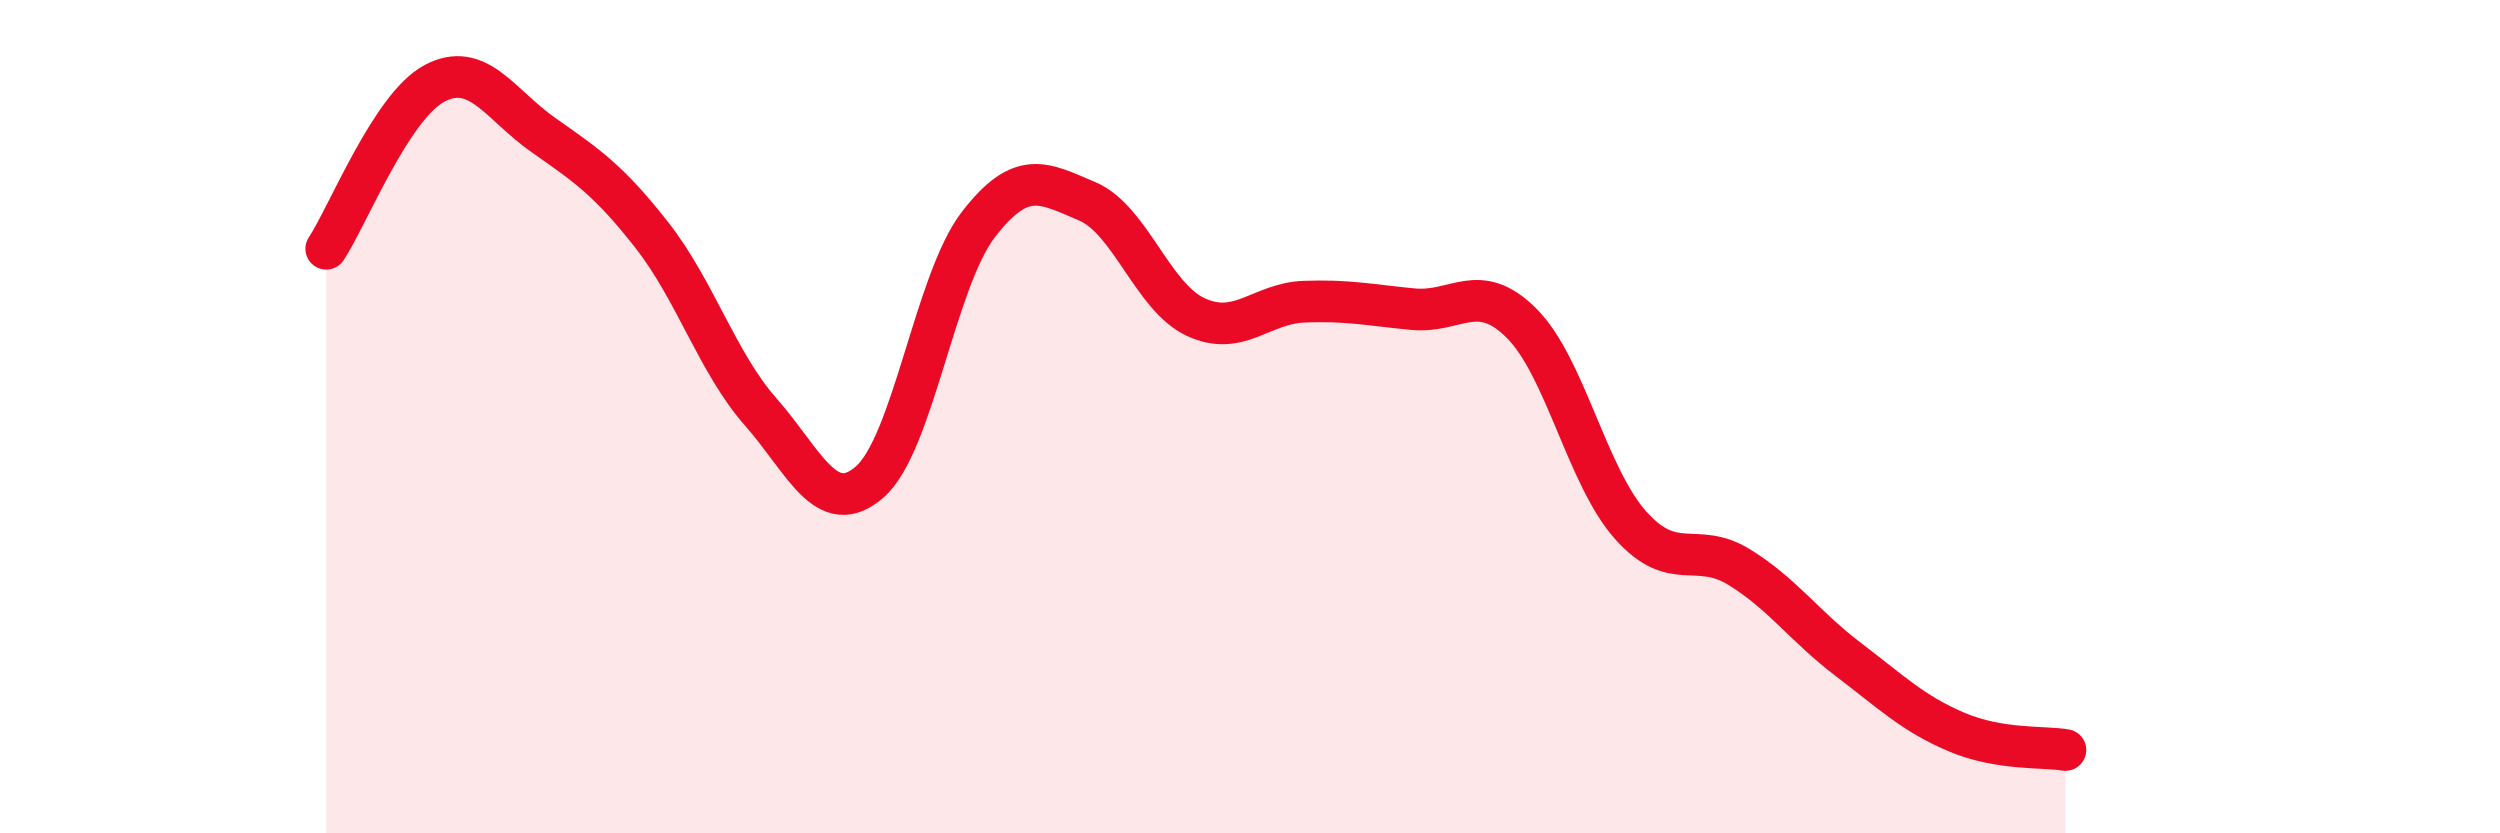
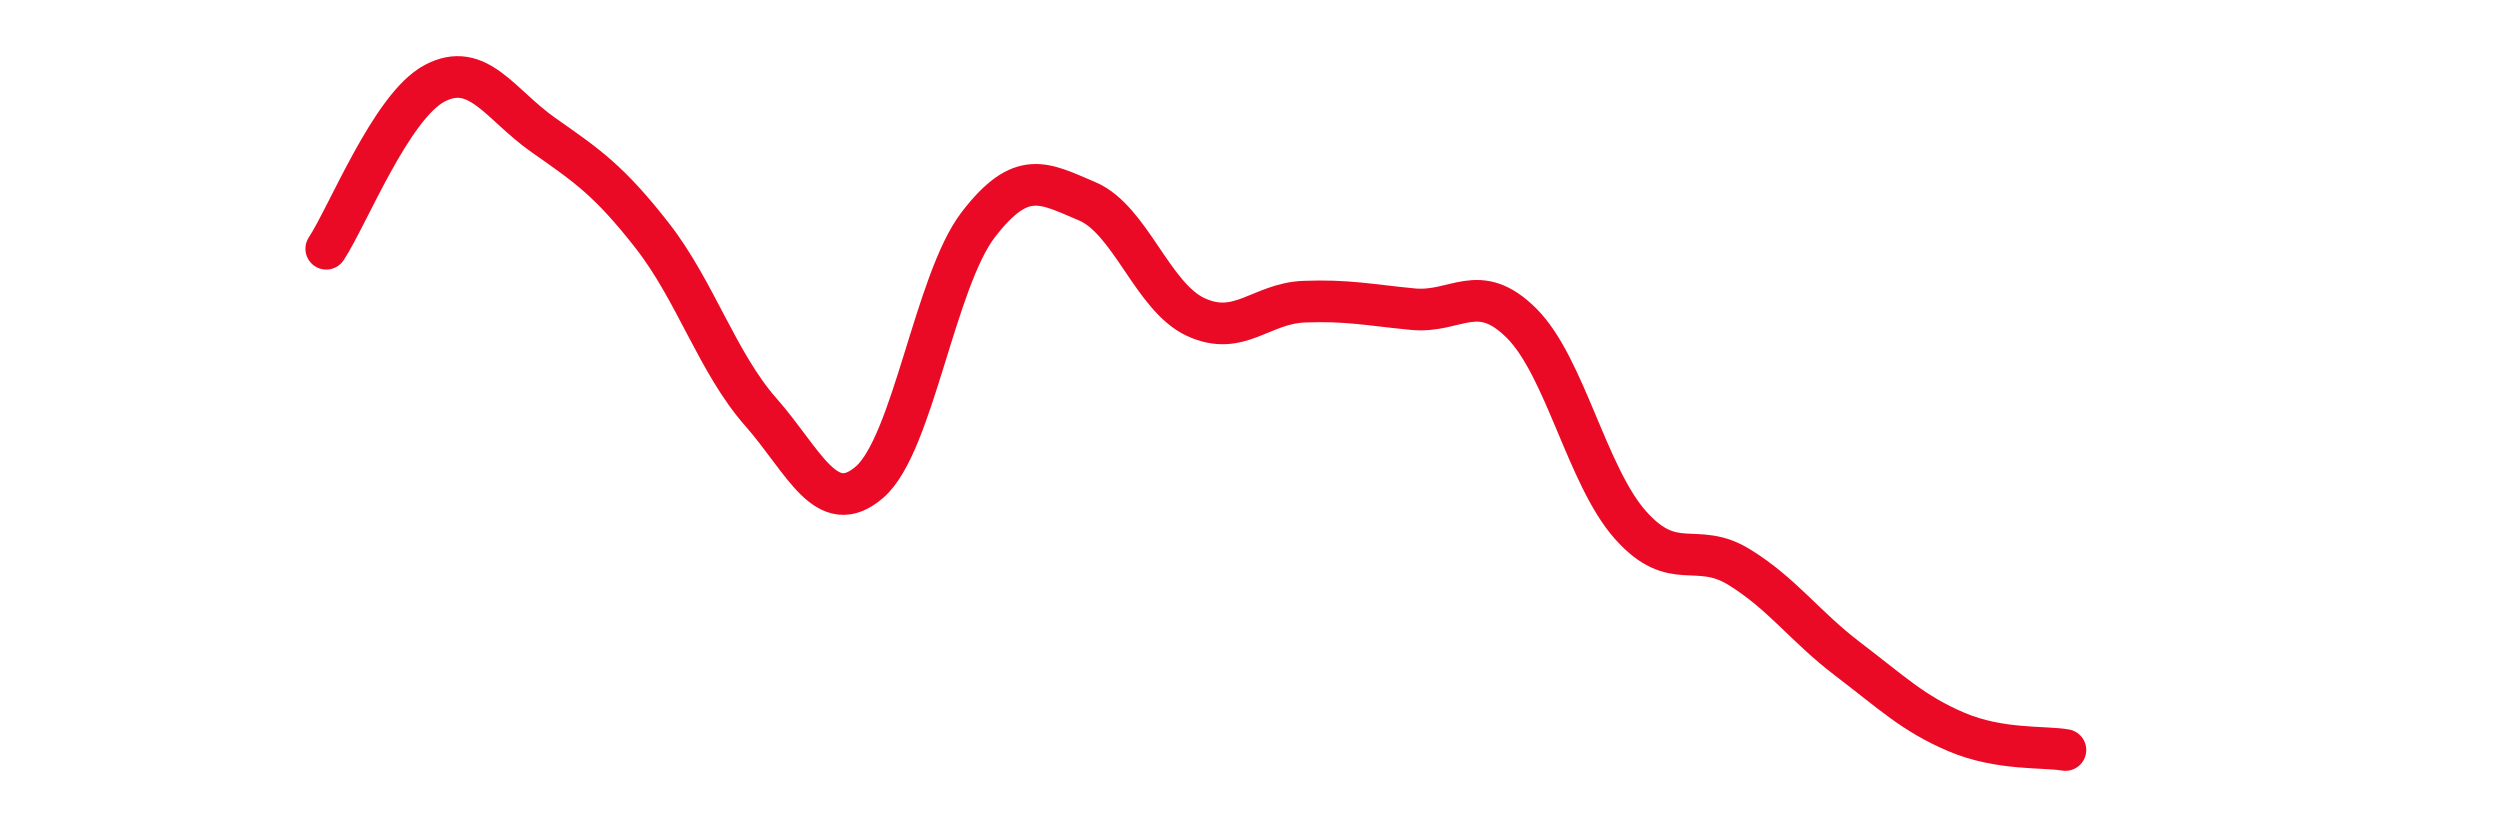
<svg xmlns="http://www.w3.org/2000/svg" width="60" height="20" viewBox="0 0 60 20">
-   <path d="M 7.83,5.97 C 8.35,5.18 9.39,2.55 10.43,2 C 11.47,1.45 12,2.51 13.04,3.24 C 14.08,3.97 14.61,4.32 15.65,5.65 C 16.69,6.98 17.22,8.71 18.26,9.89 C 19.3,11.07 19.83,12.47 20.87,11.57 C 21.91,10.67 22.44,6.74 23.48,5.39 C 24.52,4.04 25.05,4.39 26.09,4.83 C 27.13,5.27 27.66,7.13 28.7,7.61 C 29.74,8.09 30.26,7.28 31.3,7.24 C 32.34,7.2 32.87,7.32 33.91,7.42 C 34.95,7.52 35.48,6.72 36.52,7.76 C 37.56,8.8 38.09,11.43 39.13,12.6 C 40.17,13.77 40.7,12.97 41.74,13.61 C 42.78,14.25 43.31,15.03 44.35,15.82 C 45.39,16.61 45.92,17.13 46.96,17.57 C 48,18.01 49.05,17.91 49.57,18L49.57 20L7.83 20Z" fill="#EB0A25" opacity="0.1" stroke-linecap="round" stroke-linejoin="round" />
  <path d="M 7.83,5.97 C 8.35,5.18 9.39,2.55 10.43,2 C 11.47,1.45 12,2.51 13.04,3.24 C 14.08,3.97 14.61,4.32 15.65,5.65 C 16.69,6.98 17.22,8.71 18.26,9.89 C 19.3,11.07 19.83,12.47 20.87,11.57 C 21.91,10.67 22.44,6.74 23.48,5.39 C 24.52,4.04 25.05,4.39 26.09,4.83 C 27.13,5.27 27.66,7.13 28.7,7.61 C 29.74,8.09 30.26,7.28 31.3,7.24 C 32.34,7.2 32.87,7.32 33.91,7.42 C 34.95,7.52 35.48,6.72 36.52,7.76 C 37.56,8.8 38.09,11.43 39.13,12.6 C 40.17,13.77 40.7,12.97 41.74,13.61 C 42.78,14.25 43.31,15.03 44.35,15.82 C 45.39,16.61 45.92,17.13 46.96,17.57 C 48,18.01 49.05,17.91 49.57,18" stroke="#EB0A25" stroke-width="1" fill="none" stroke-linecap="round" stroke-linejoin="round" />
</svg>